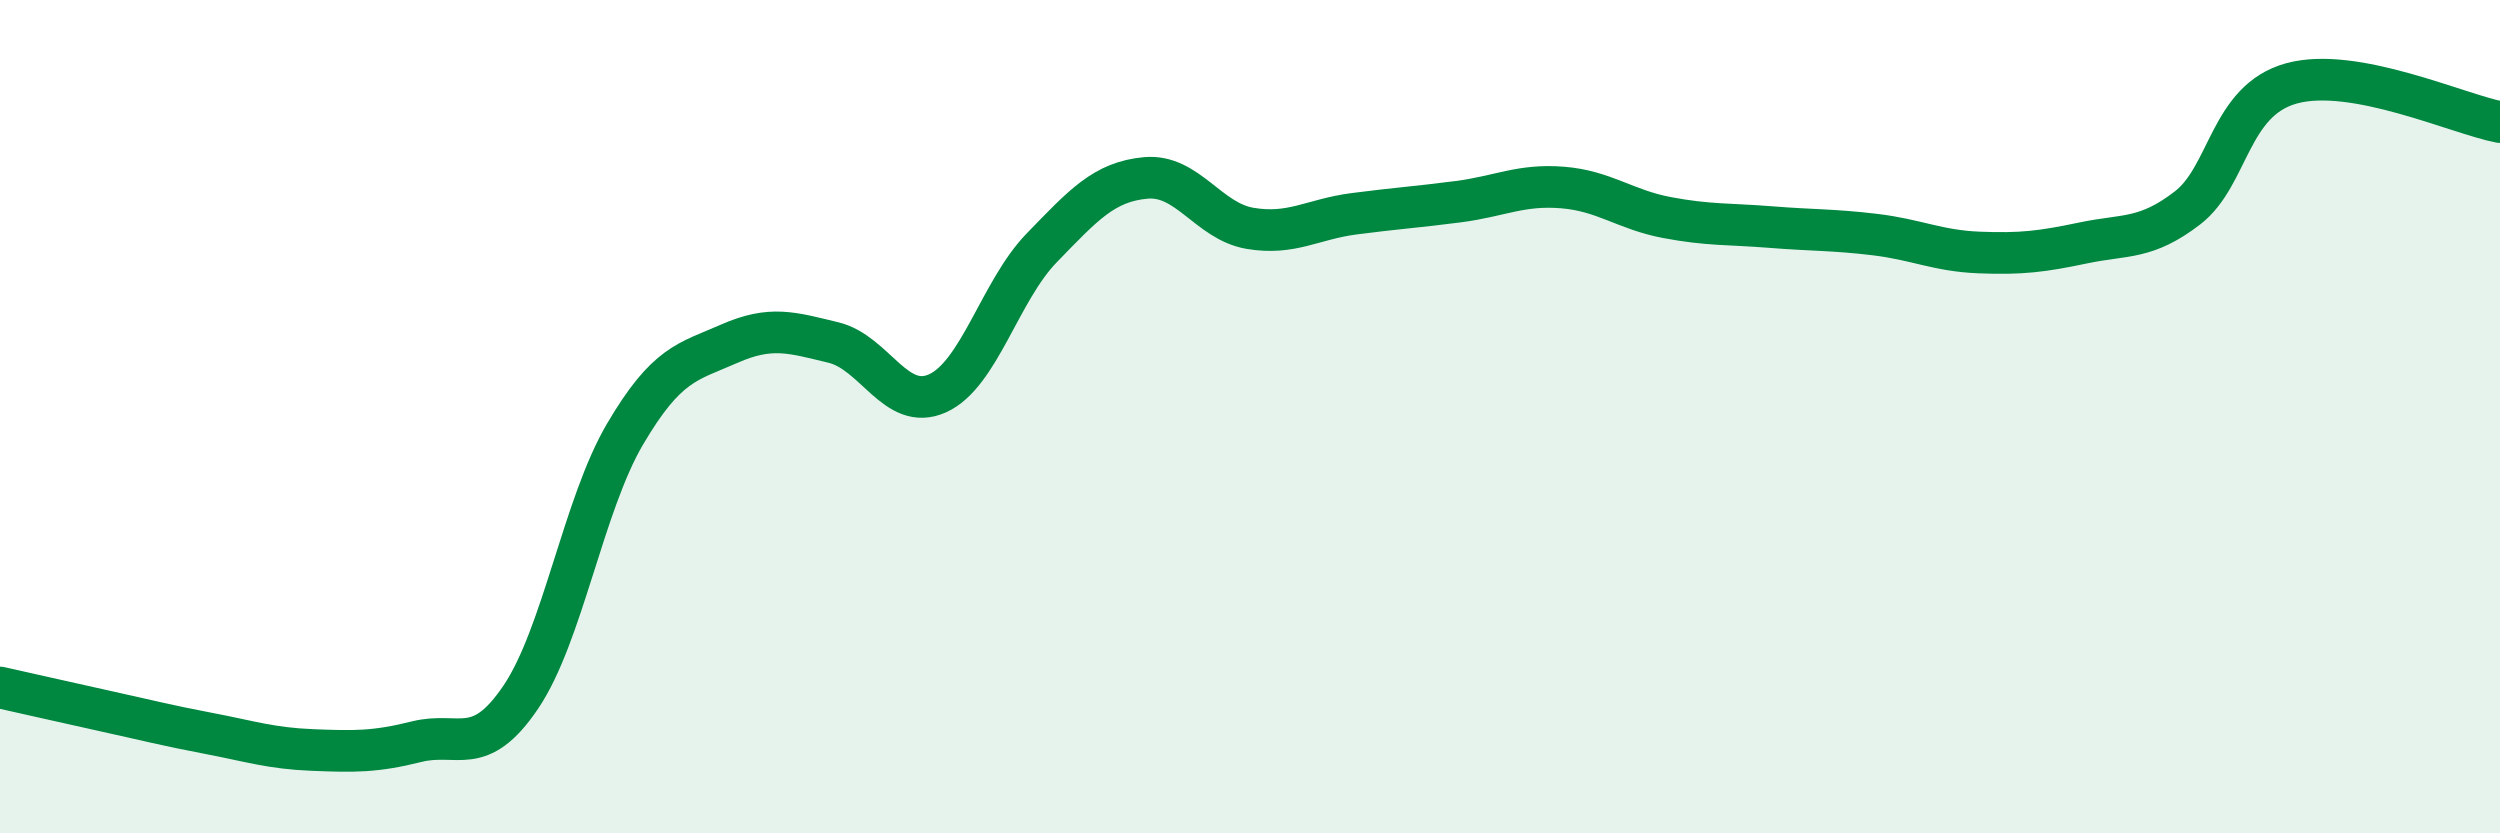
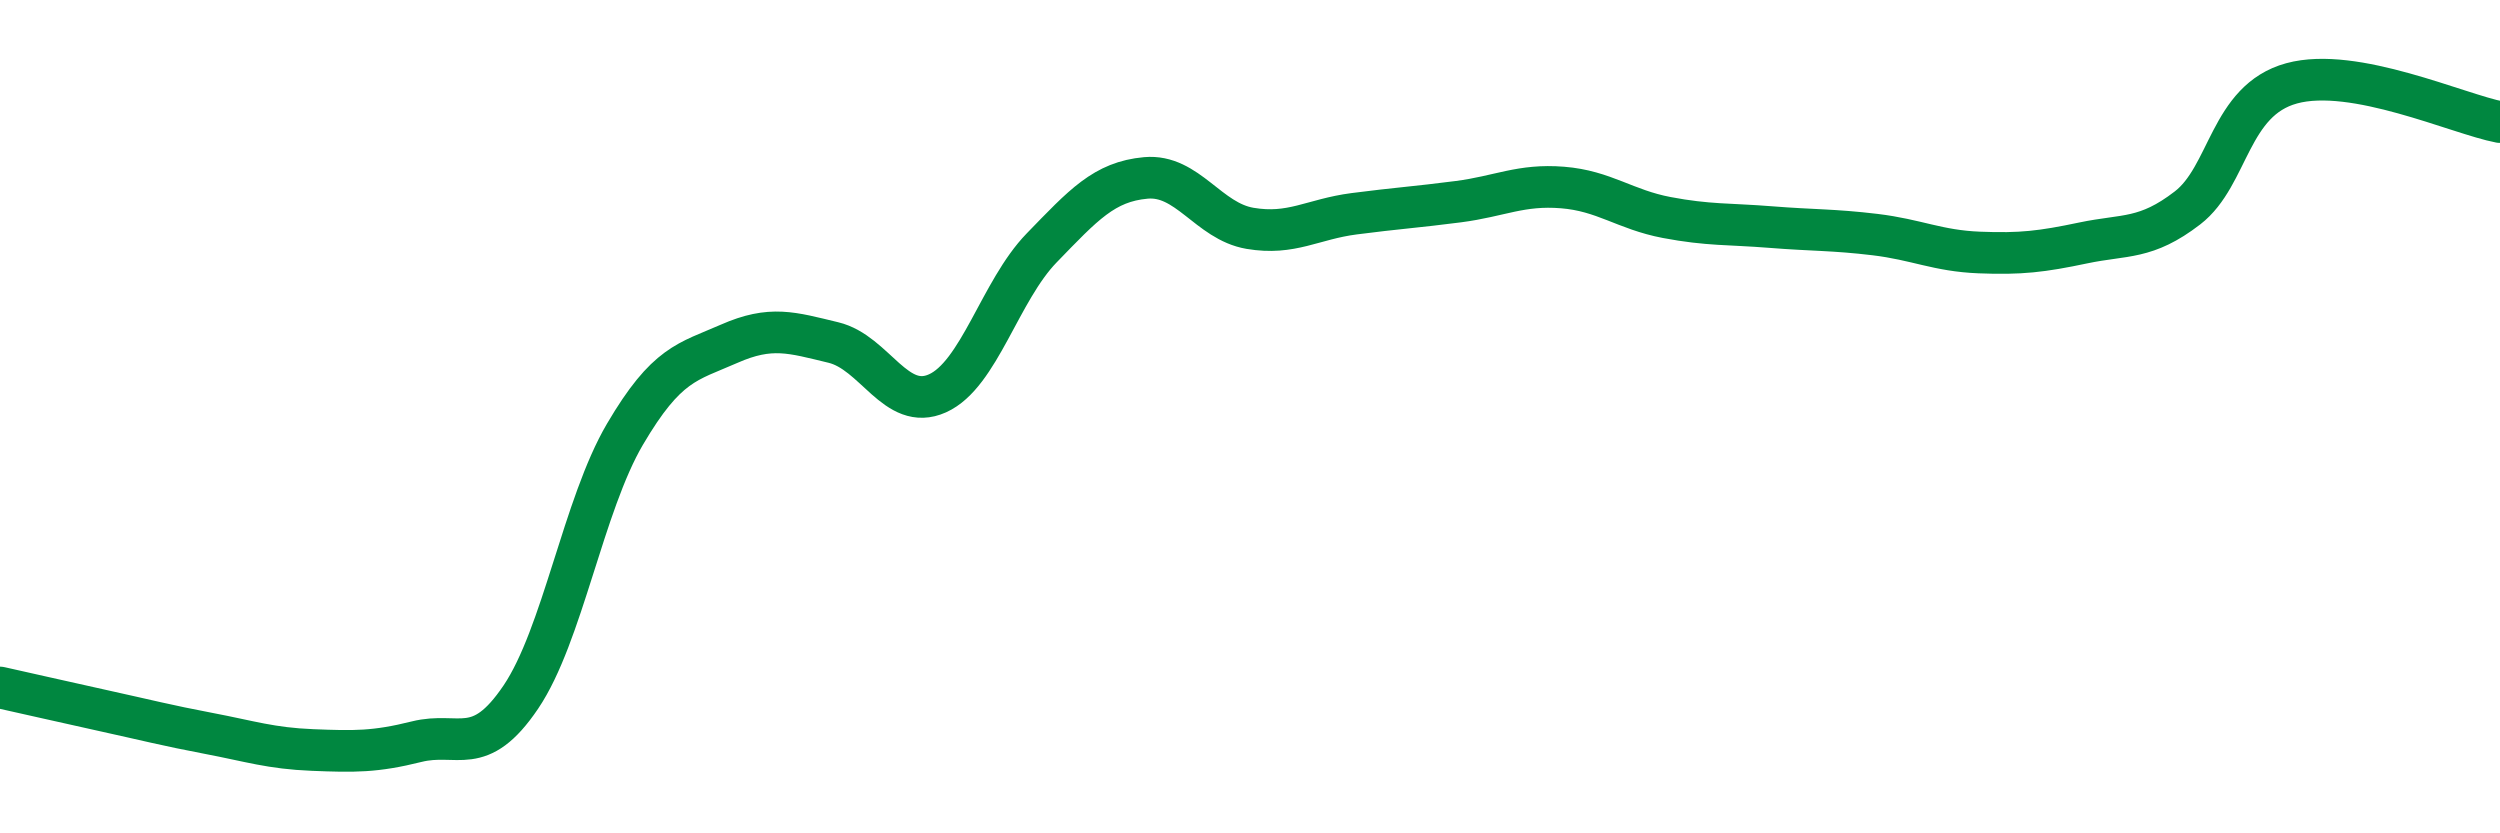
<svg xmlns="http://www.w3.org/2000/svg" width="60" height="20" viewBox="0 0 60 20">
-   <path d="M 0,16.5 C 0.5,16.61 1.5,16.84 2.5,17.06 C 3.5,17.28 4,17.41 5,17.6 C 6,17.79 6.5,17.96 7.5,18 C 8.5,18.04 9,18.05 10,17.8 C 11,17.55 11.5,18.21 12.5,16.73 C 13.5,15.25 14,12.12 15,10.42 C 16,8.72 16.5,8.69 17.5,8.25 C 18.5,7.81 19,7.98 20,8.22 C 21,8.46 21.5,9.89 22.5,9.44 C 23.5,8.99 24,6.98 25,5.95 C 26,4.92 26.5,4.36 27.5,4.27 C 28.5,4.18 29,5.31 30,5.48 C 31,5.65 31.5,5.26 32.5,5.13 C 33.5,5 34,4.97 35,4.84 C 36,4.71 36.5,4.42 37.5,4.5 C 38.5,4.58 39,5.03 40,5.22 C 41,5.41 41.5,5.37 42.5,5.45 C 43.5,5.53 44,5.51 45,5.63 C 46,5.75 46.5,6.02 47.5,6.06 C 48.5,6.1 49,6.04 50,5.83 C 51,5.62 51.5,5.76 52.5,4.99 C 53.5,4.22 53.5,2.41 55,2 C 56.5,1.59 59,2.74 60,2.93L60 20L0 20Z" fill="#008740" opacity="0.1" stroke-linecap="round" stroke-linejoin="round" />
  <path d="M 0,16.5 C 0.5,16.61 1.5,16.84 2.5,17.06 C 3.5,17.28 4,17.41 5,17.6 C 6,17.79 6.5,17.96 7.5,18 C 8.5,18.04 9,18.05 10,17.8 C 11,17.55 11.5,18.21 12.5,16.73 C 13.5,15.25 14,12.12 15,10.42 C 16,8.72 16.5,8.69 17.5,8.25 C 18.5,7.81 19,7.98 20,8.22 C 21,8.46 21.5,9.89 22.5,9.44 C 23.5,8.99 24,6.98 25,5.95 C 26,4.92 26.5,4.36 27.5,4.27 C 28.5,4.18 29,5.31 30,5.48 C 31,5.65 31.5,5.26 32.5,5.13 C 33.5,5 34,4.97 35,4.84 C 36,4.71 36.5,4.42 37.5,4.5 C 38.5,4.58 39,5.03 40,5.22 C 41,5.41 41.5,5.37 42.5,5.45 C 43.5,5.53 44,5.51 45,5.63 C 46,5.75 46.5,6.02 47.5,6.06 C 48.5,6.1 49,6.04 50,5.83 C 51,5.62 51.5,5.76 52.5,4.99 C 53.5,4.22 53.5,2.41 55,2 C 56.5,1.59 59,2.74 60,2.93" stroke="#008740" stroke-width="1" fill="none" stroke-linecap="round" stroke-linejoin="round" />
</svg>